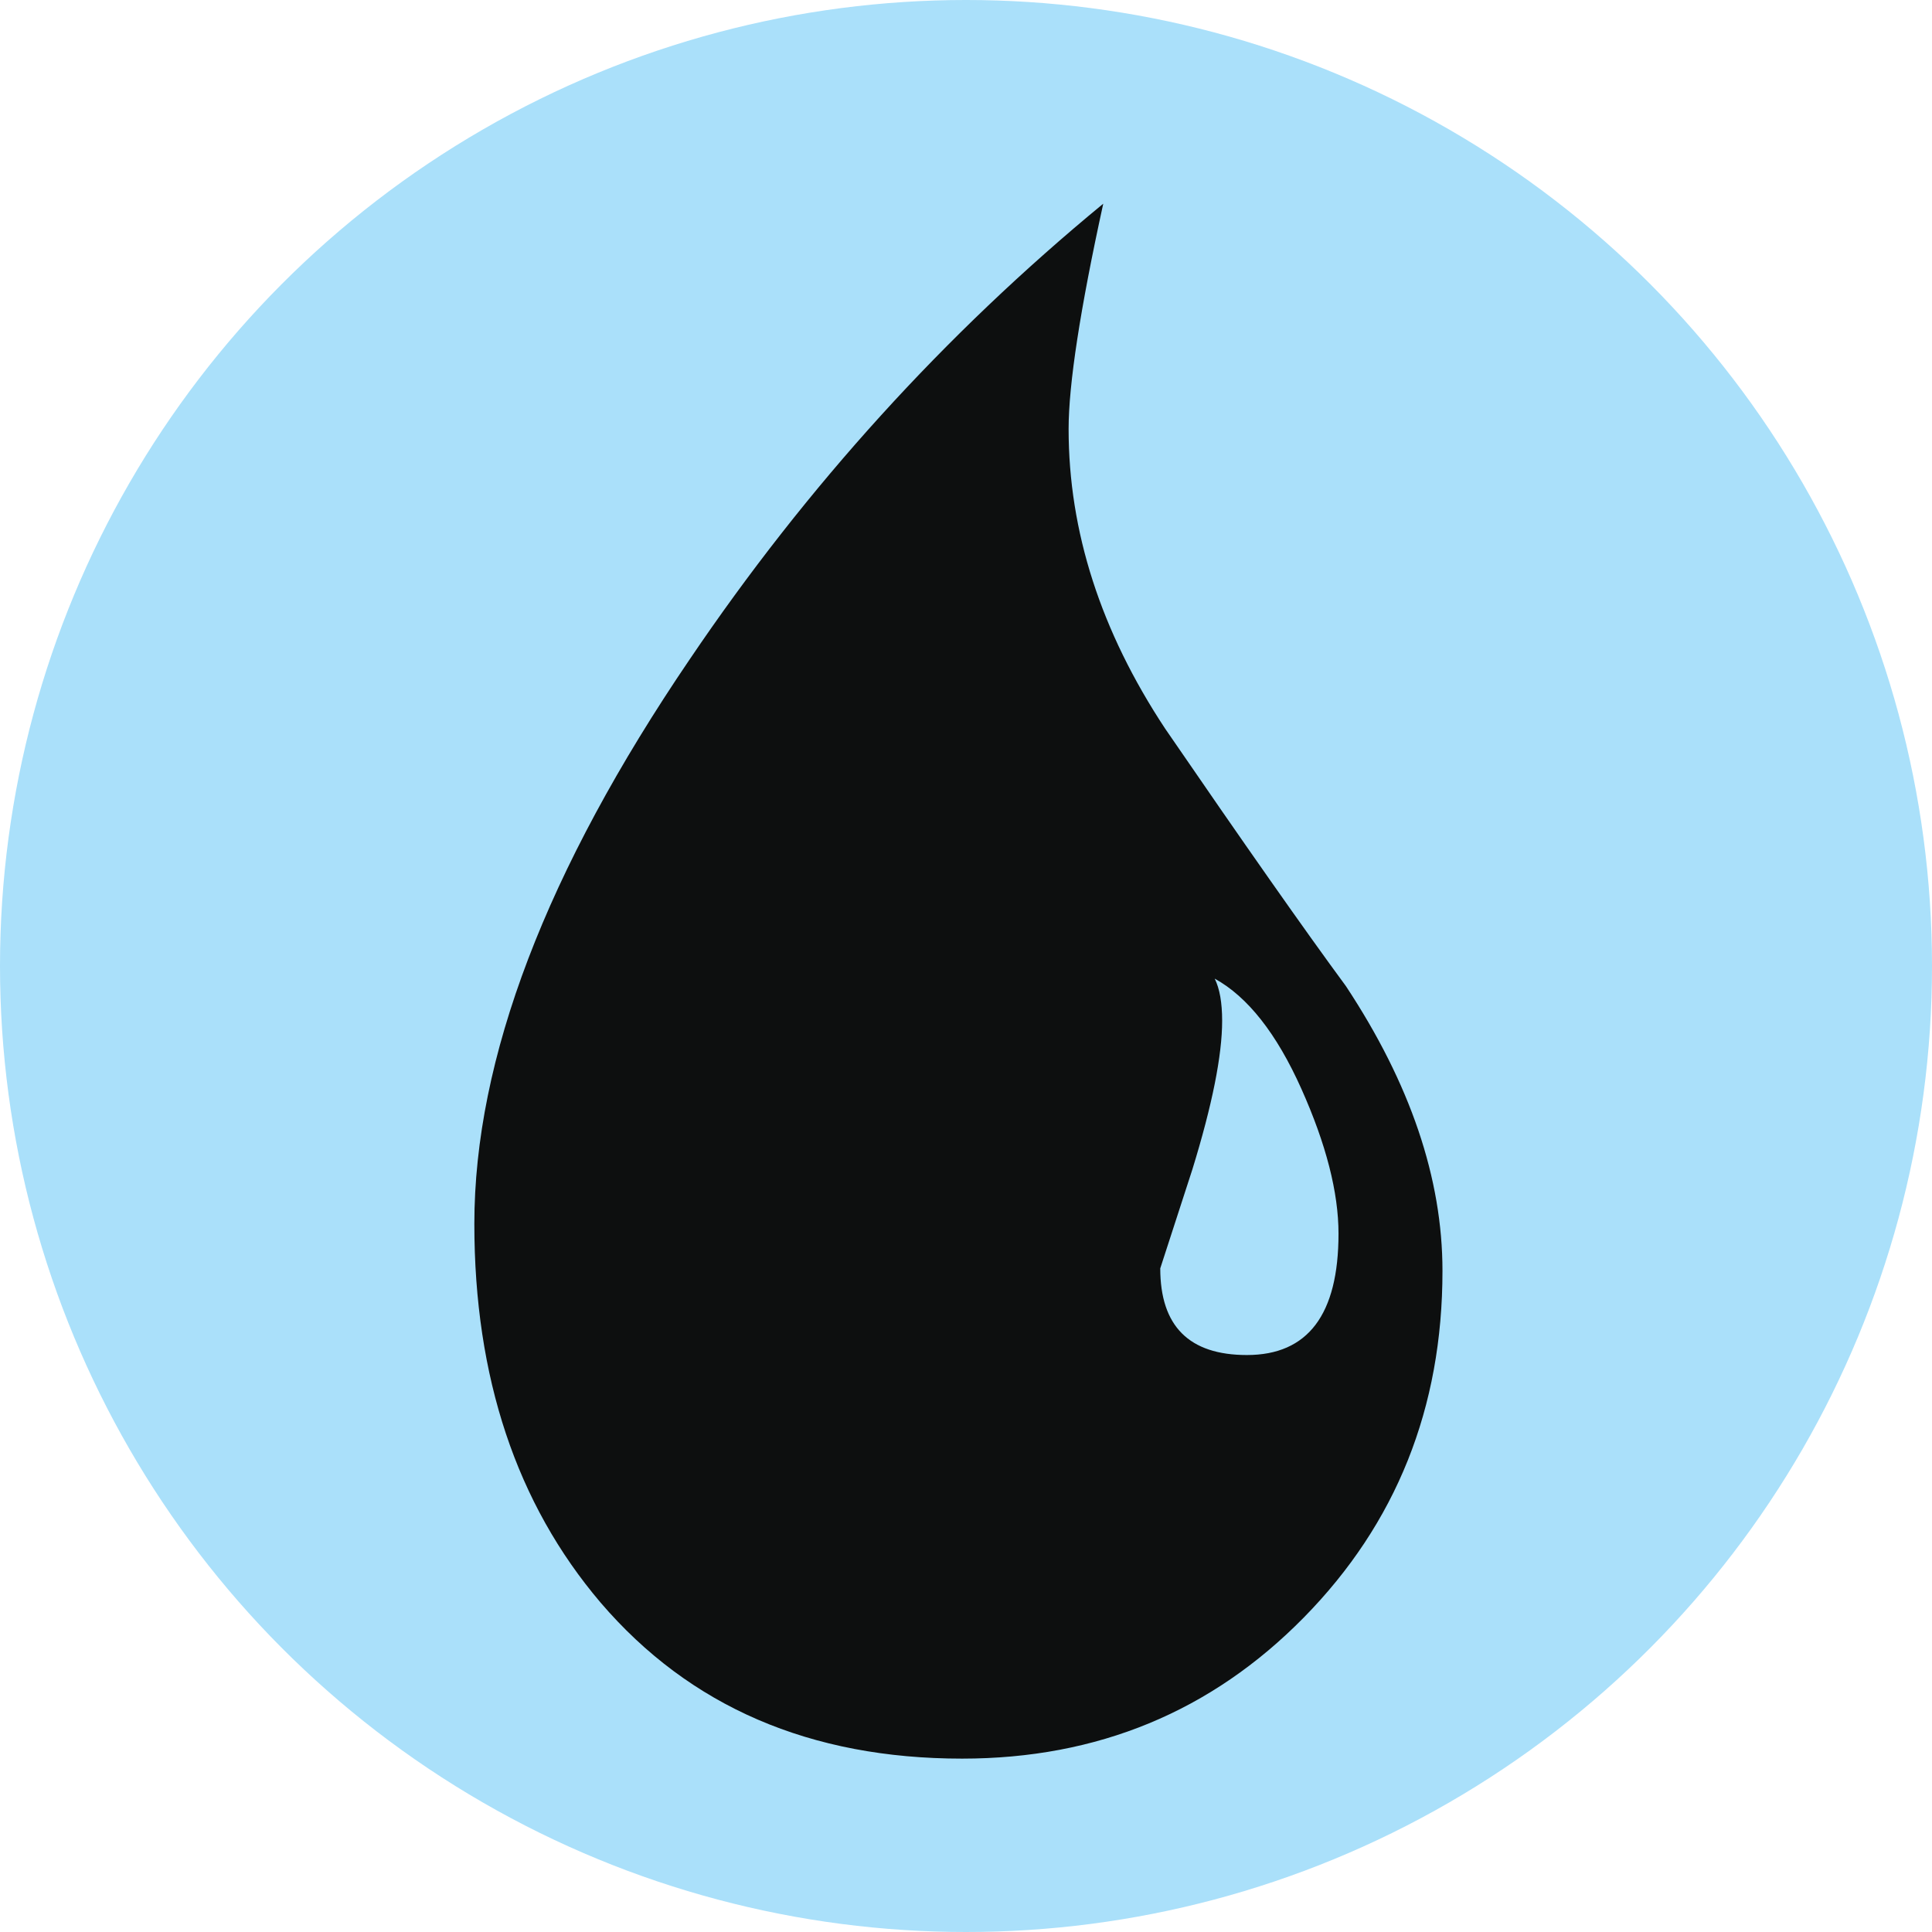
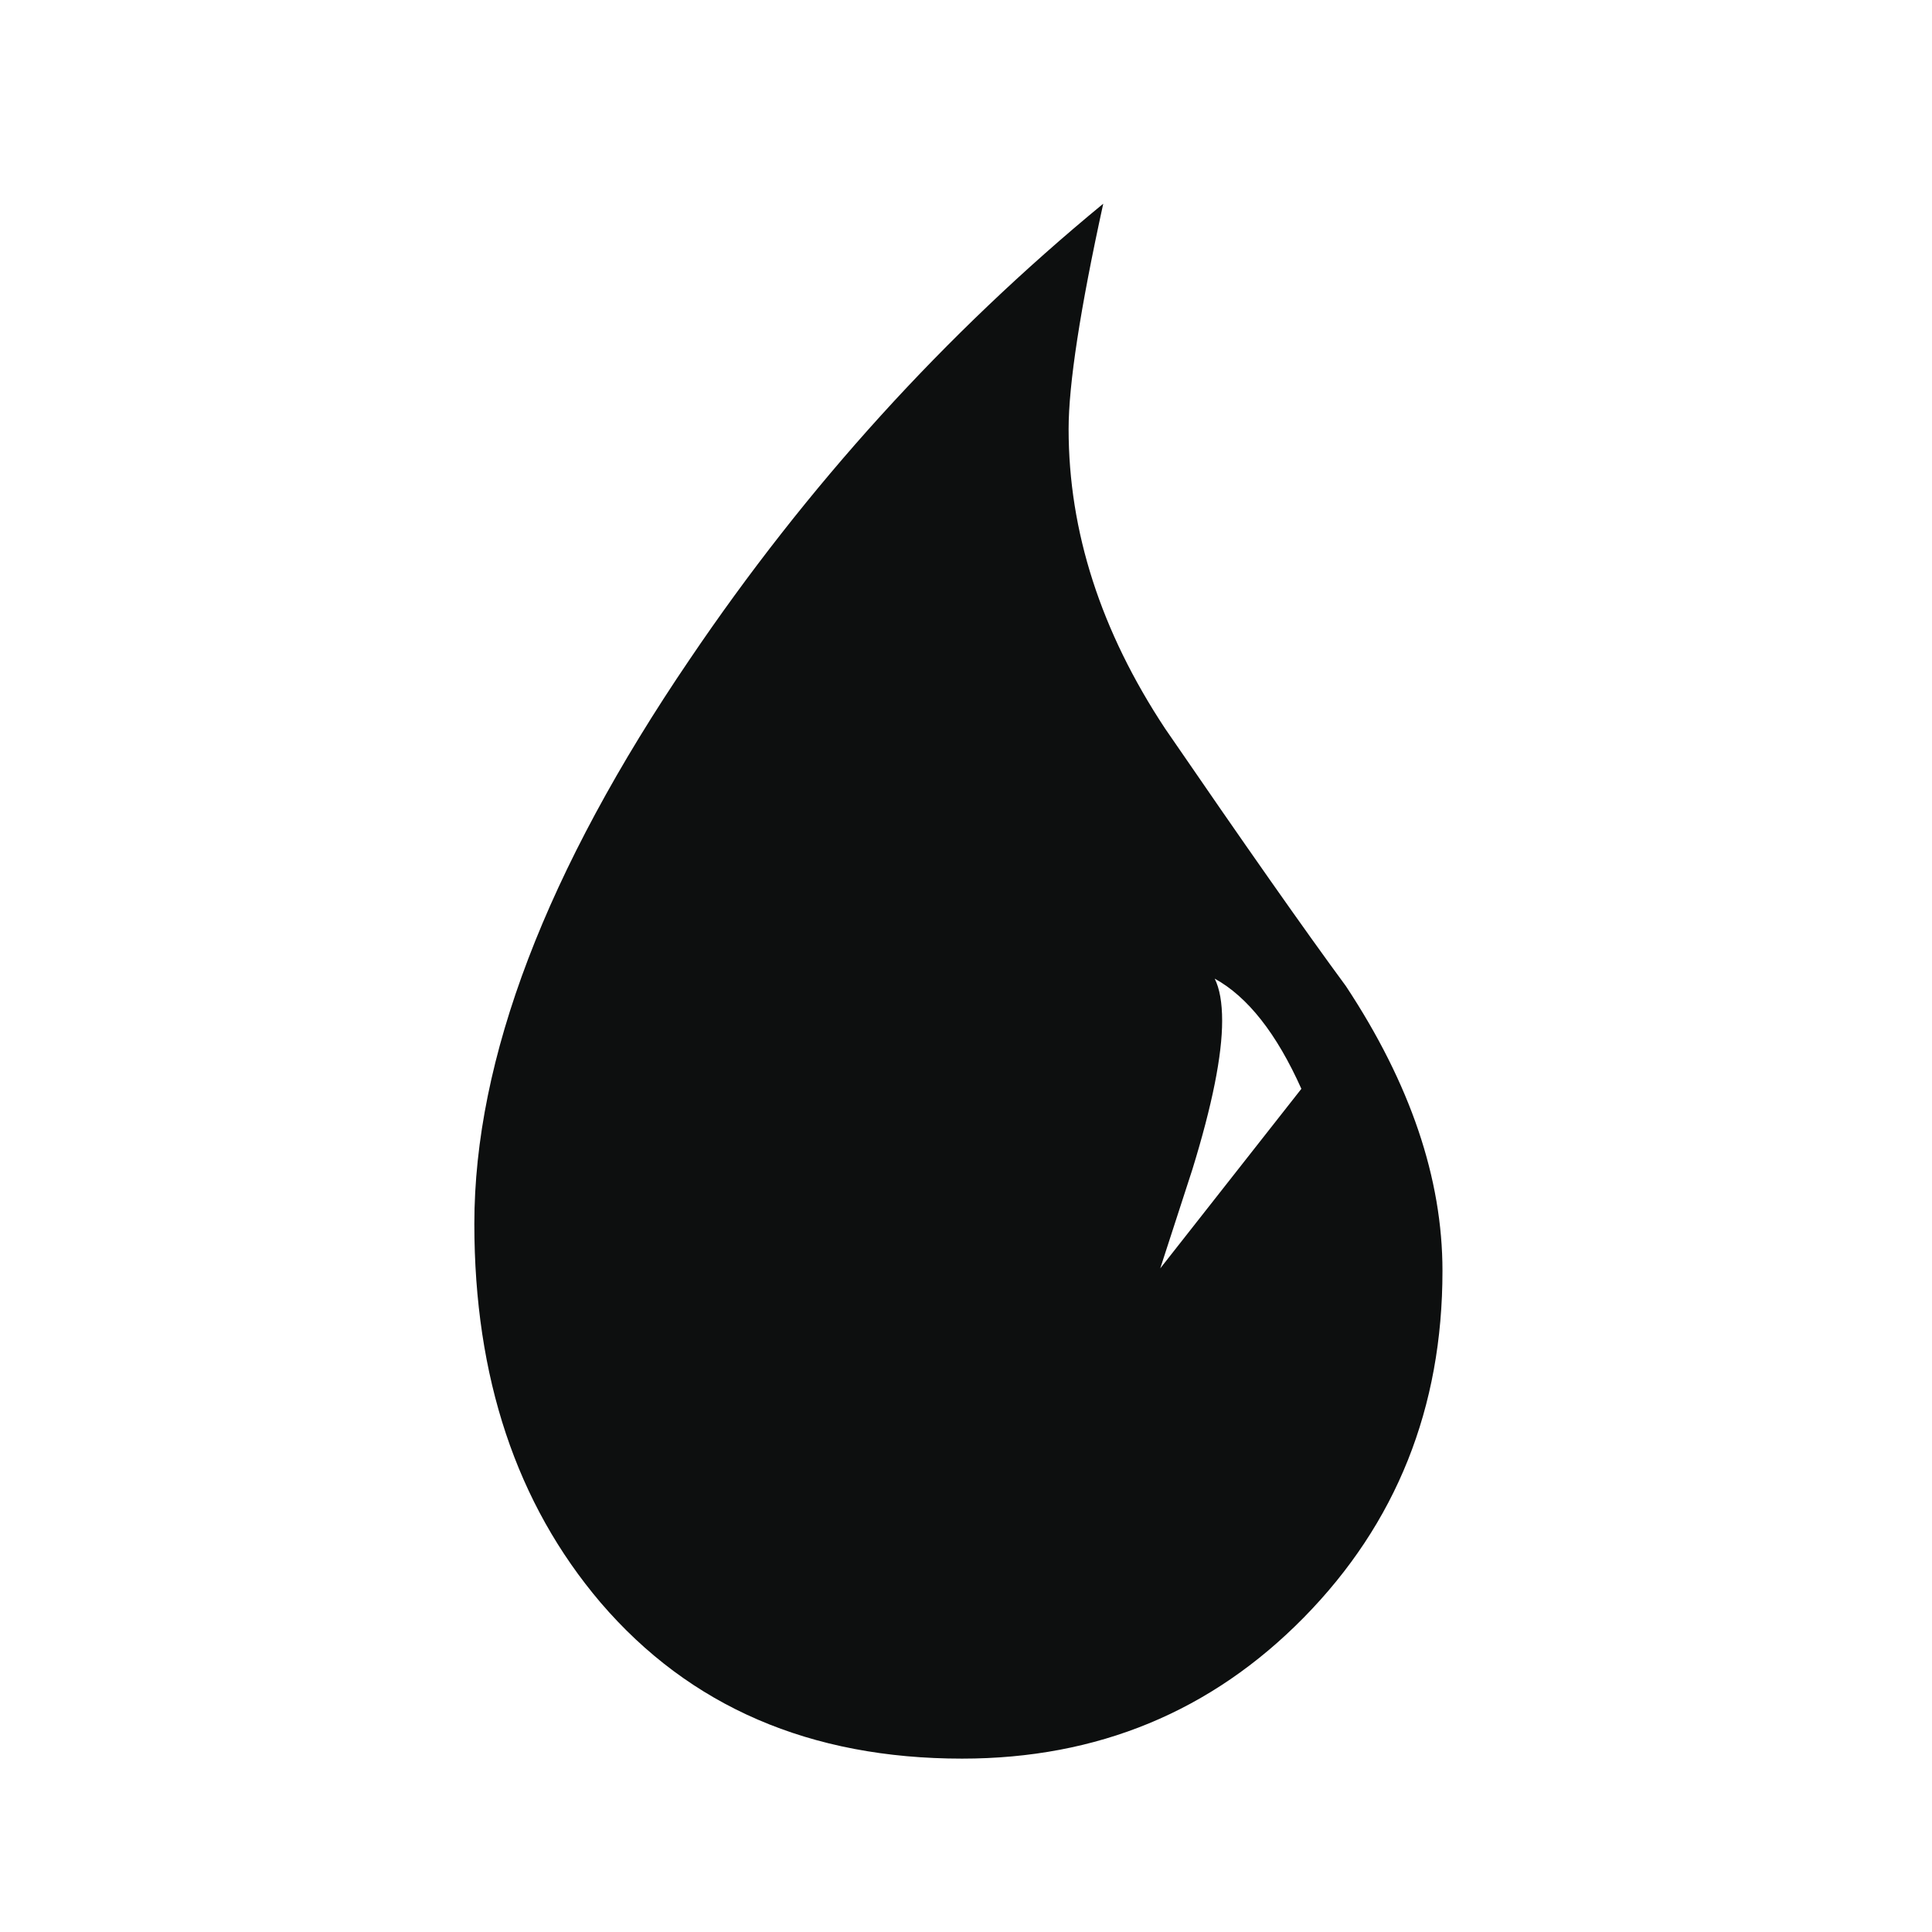
<svg xmlns="http://www.w3.org/2000/svg" viewBox="0 0 100 100">
  <g fill="none">
-     <circle fill="#aae0fa" cx="50" cy="50" r="50" />
-     <path d="M67.488 83.719c-4.787 4.871-10.684 7.307-17.688 7.307-7.861 0-14.098-2.69-18.711-8.073-4.359-5.127-6.537-11.662-6.537-19.606 0-8.543 3.717-18.286 11.15-29.224 6.064-8.969 13.199-16.83 21.402-23.58-1.197 5.469-1.793 9.355-1.793 11.662 0 5.299 1.664 10.467 4.996 15.508 4.102 5.98 7.219 10.426 9.357 13.328 3.332 5.043 4.998 9.955 4.998 14.737.002 7.093-2.391 13.074-7.174 17.941zm-.129-27.362c-1.281-2.861-2.777-4.762-4.486-5.703.256.514.385 1.24.385 2.18 0 1.795-.512 4.357-1.539 7.689l-1.664 5.127c0 2.99 1.492 4.486 4.484 4.486 3.16 0 4.742-2.095 4.742-6.281 0-2.134-.64-4.632-1.922-7.498z" fill="#0D0F0F" />
+     <path d="M67.488 83.719c-4.787 4.871-10.684 7.307-17.688 7.307-7.861 0-14.098-2.69-18.711-8.073-4.359-5.127-6.537-11.662-6.537-19.606 0-8.543 3.717-18.286 11.15-29.224 6.064-8.969 13.199-16.83 21.402-23.58-1.197 5.469-1.793 9.355-1.793 11.662 0 5.299 1.664 10.467 4.996 15.508 4.102 5.98 7.219 10.426 9.357 13.328 3.332 5.043 4.998 9.955 4.998 14.737.002 7.093-2.391 13.074-7.174 17.941zm-.129-27.362c-1.281-2.861-2.777-4.762-4.486-5.703.256.514.385 1.24.385 2.18 0 1.795-.512 4.357-1.539 7.689l-1.664 5.127z" fill="#0D0F0F" />
  </g>
</svg>